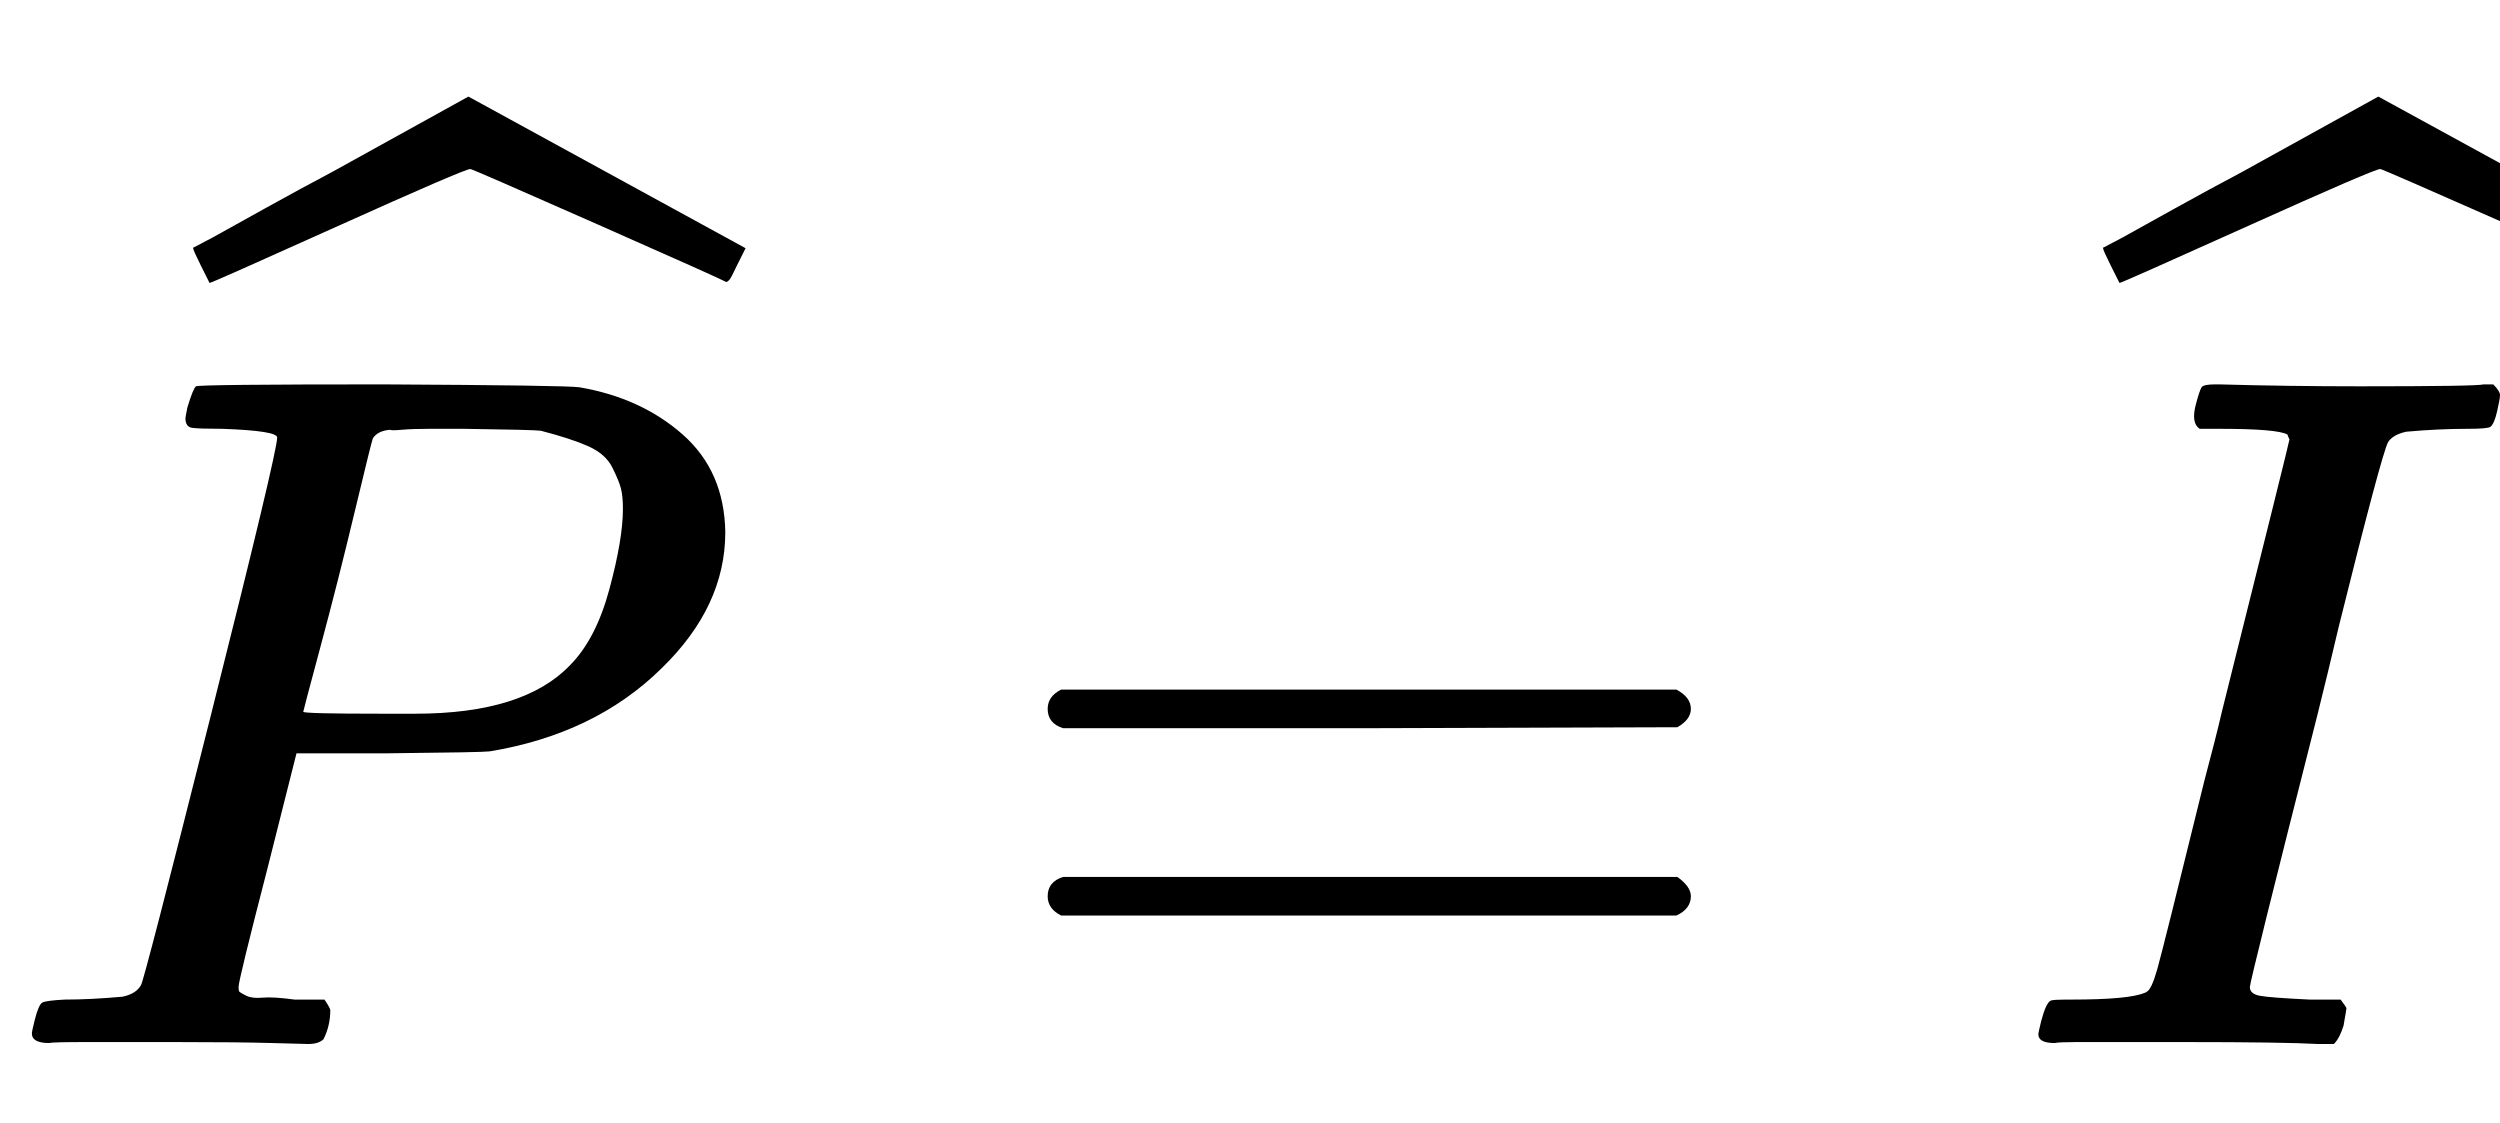
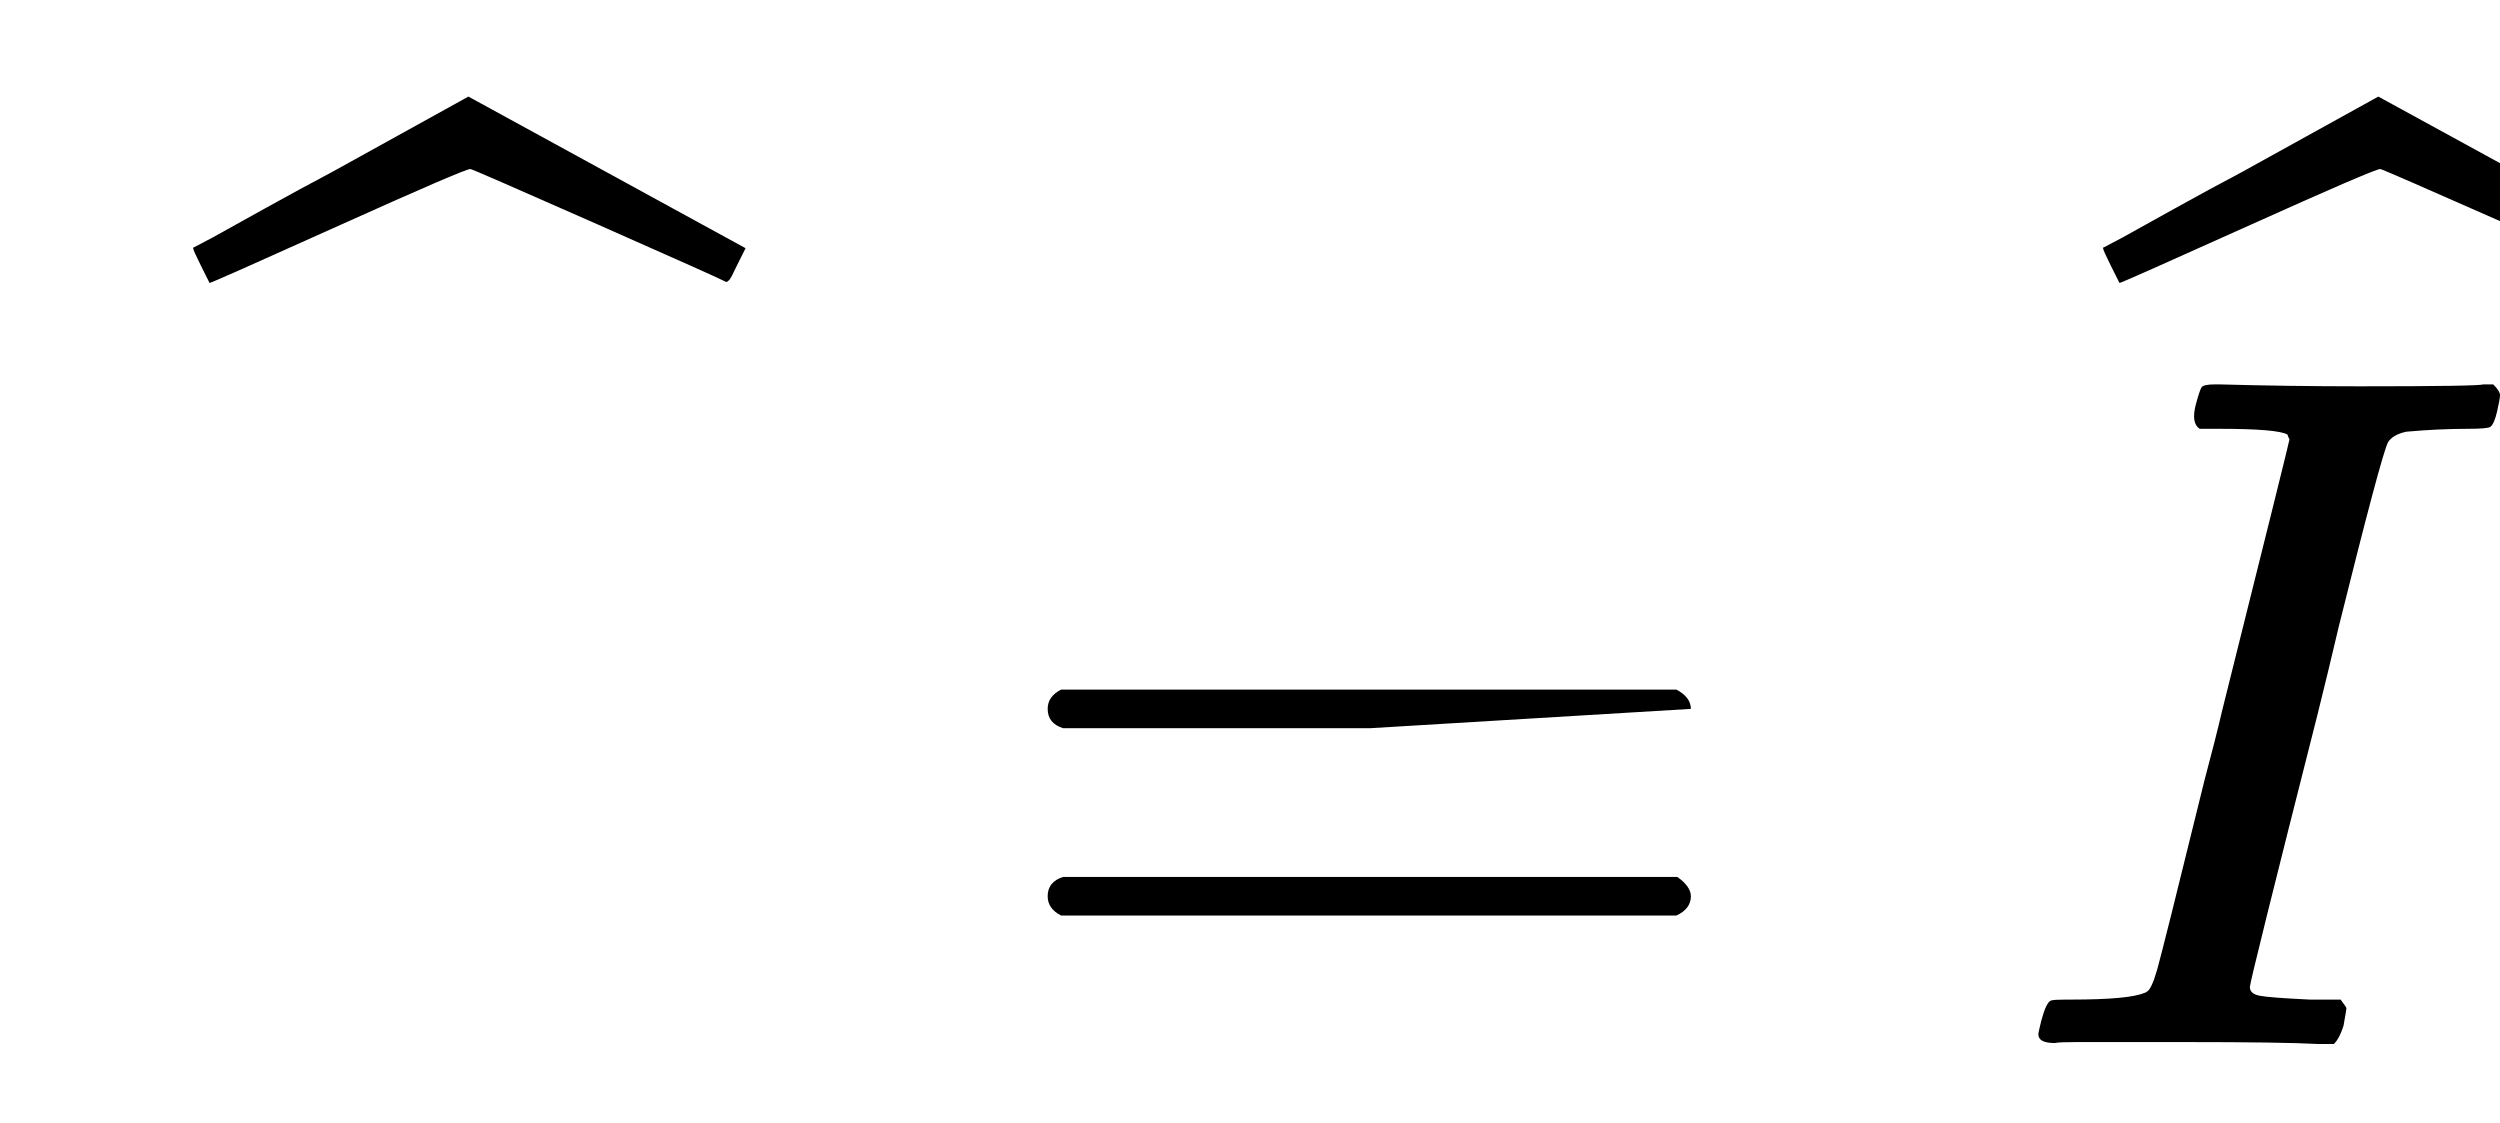
<svg xmlns="http://www.w3.org/2000/svg" xmlns:xlink="http://www.w3.org/1999/xlink" style="vertical-align: -0.186ex;" width="5.856ex" height="2.631ex" role="img" focusable="false" viewBox="0 -1081 2588.6 1163">
  <defs>
-     <path id="MJX-1-TEX-I-1D443" d="M287 628Q287 635 230 637Q206 637 199 638T192 648Q192 649 194 659Q200 679 203 681T397 683Q587 682 600 680Q664 669 707 631T751 530Q751 453 685 389Q616 321 507 303Q500 302 402 301H307L277 182Q247 66 247 59Q247 55 248 54T255 50T272 48T305 46H336Q342 37 342 35Q342 19 335 5Q330 0 319 0Q316 0 282 1T182 2Q120 2 87 2T51 1Q33 1 33 11Q33 13 36 25Q40 41 44 43T67 46Q94 46 127 49Q141 52 146 61Q149 65 218 339T287 628ZM645 554Q645 567 643 575T634 597T609 619T560 635Q553 636 480 637Q463 637 445 637T416 636T404 636Q391 635 386 627Q384 621 367 550T332 412T314 344Q314 342 395 342H407H430Q542 342 590 392Q617 419 631 471T645 554Z" />
    <path id="MJX-1-TEX-SO-2C6" d="M279 669Q273 669 142 610T9 551L0 569Q-8 585 -8 587Q-8 588 -7 588L12 598Q30 608 66 628T136 666L277 744L564 587L555 569Q549 556 547 554T544 552Q539 555 410 612T279 669Z" />
-     <path id="MJX-1-TEX-N-3D" d="M56 347Q56 360 70 367H707Q722 359 722 347Q722 336 708 328L390 327H72Q56 332 56 347ZM56 153Q56 168 72 173H708Q722 163 722 153Q722 140 707 133H70Q56 140 56 153Z" />
+     <path id="MJX-1-TEX-N-3D" d="M56 347Q56 360 70 367H707Q722 359 722 347L390 327H72Q56 332 56 347ZM56 153Q56 168 72 173H708Q722 163 722 153Q722 140 707 133H70Q56 140 56 153Z" />
    <path id="MJX-1-TEX-I-1D43C" d="M43 1Q26 1 26 10Q26 12 29 24Q34 43 39 45Q42 46 54 46H60Q120 46 136 53Q137 53 138 54Q143 56 149 77T198 273Q210 318 216 344Q286 624 286 626Q284 630 284 631Q274 637 213 637H193Q184 643 189 662Q193 677 195 680T209 683H213Q285 681 359 681Q481 681 487 683H497Q504 676 504 672T501 655T494 639Q491 637 471 637Q440 637 407 634Q393 631 388 623Q381 609 337 432Q326 385 315 341Q245 65 245 59Q245 52 255 50T307 46H339Q345 38 345 37T342 19Q338 6 332 0H316Q279 2 179 2Q143 2 113 2T65 2T43 1Z" />
  </defs>
  <g stroke="currentColor" fill="currentColor" stroke-width="0" transform="scale(1,-1)">
    <g data-mml-node="math">
      <g data-mml-node="TeXAtom" data-mjx-texclass="ORD">
        <g data-mml-node="mover">
          <g data-mml-node="mi">
            <use data-c="1D443" xlink:href="#MJX-1-TEX-I-1D443" />
          </g>
          <g data-mml-node="mo" transform="translate(486,237) translate(-278 0)">
            <use data-c="2C6" xlink:href="#MJX-1-TEX-SO-2C6" />
          </g>
        </g>
      </g>
      <g data-mml-node="mo" transform="translate(1028.8,0)">
        <use data-c="3D" xlink:href="#MJX-1-TEX-N-3D" />
      </g>
      <g data-mml-node="TeXAtom" data-mjx-texclass="ORD" transform="translate(2084.6,0)">
        <g data-mml-node="mover">
          <g data-mml-node="mi">
            <use data-c="1D43C" xlink:href="#MJX-1-TEX-I-1D43C" />
          </g>
          <g data-mml-node="mo" transform="translate(379,237) translate(-278 0)">
            <use data-c="2C6" xlink:href="#MJX-1-TEX-SO-2C6" />
          </g>
        </g>
      </g>
    </g>
  </g>
</svg>